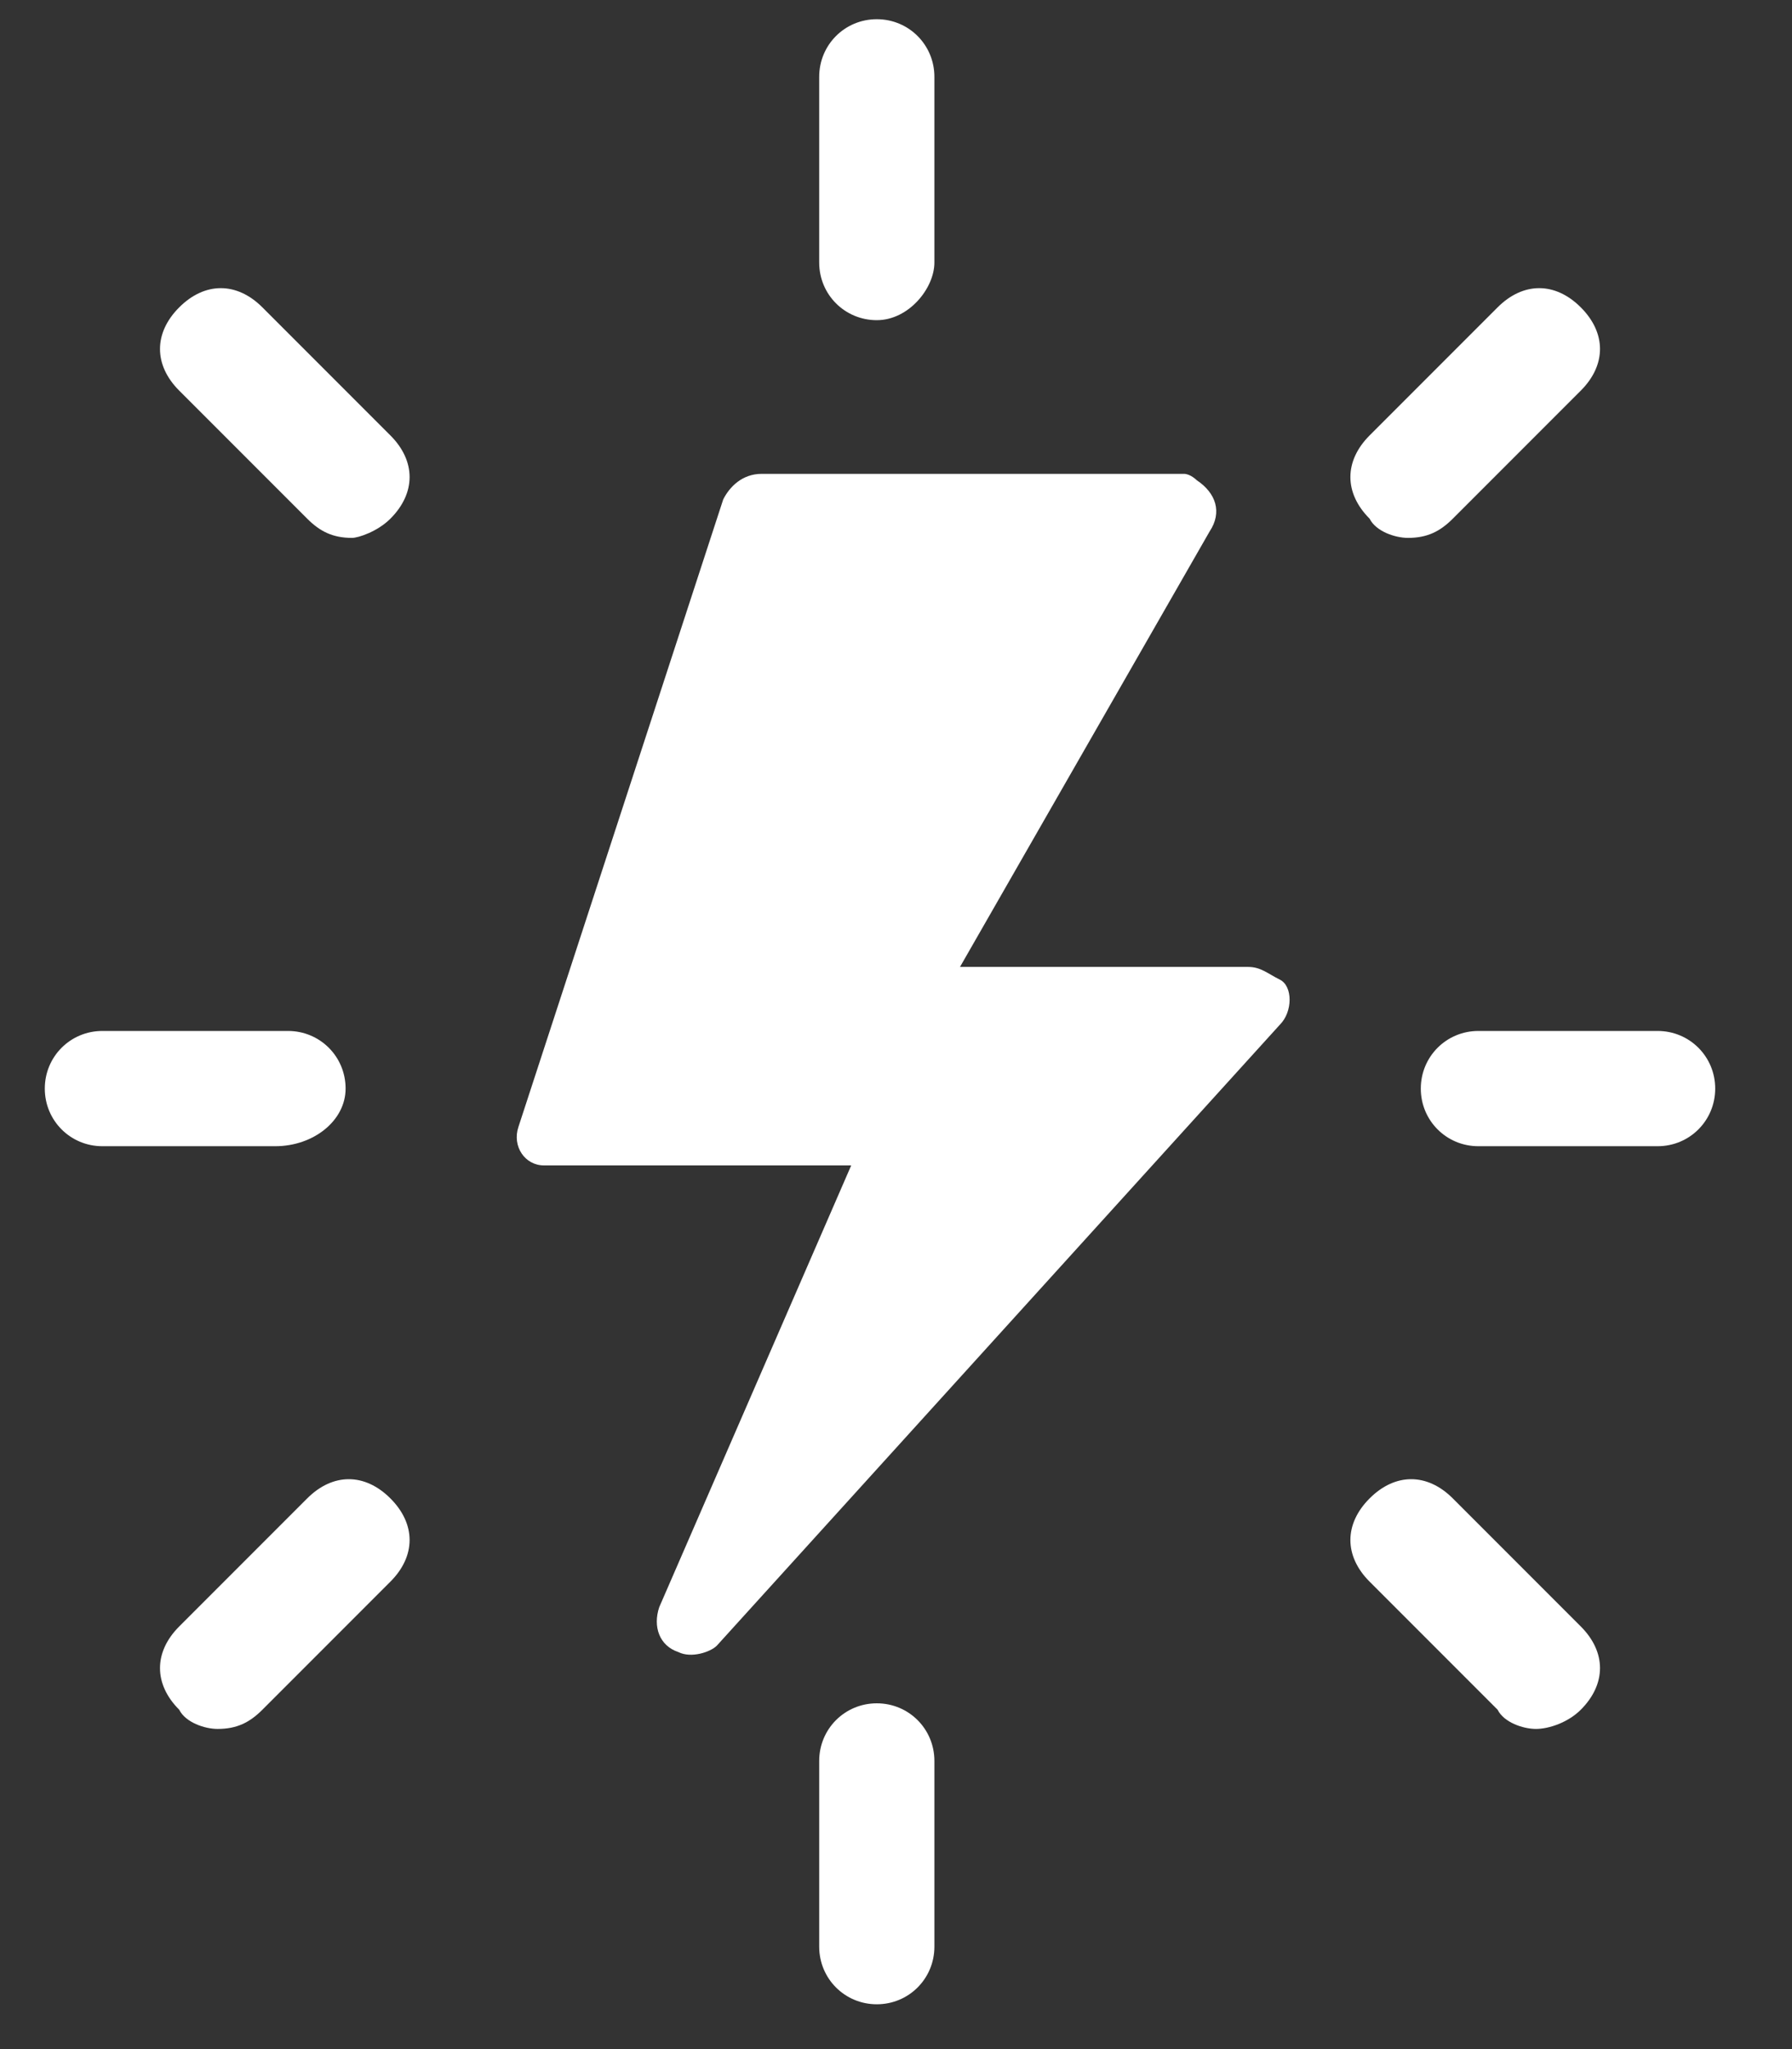
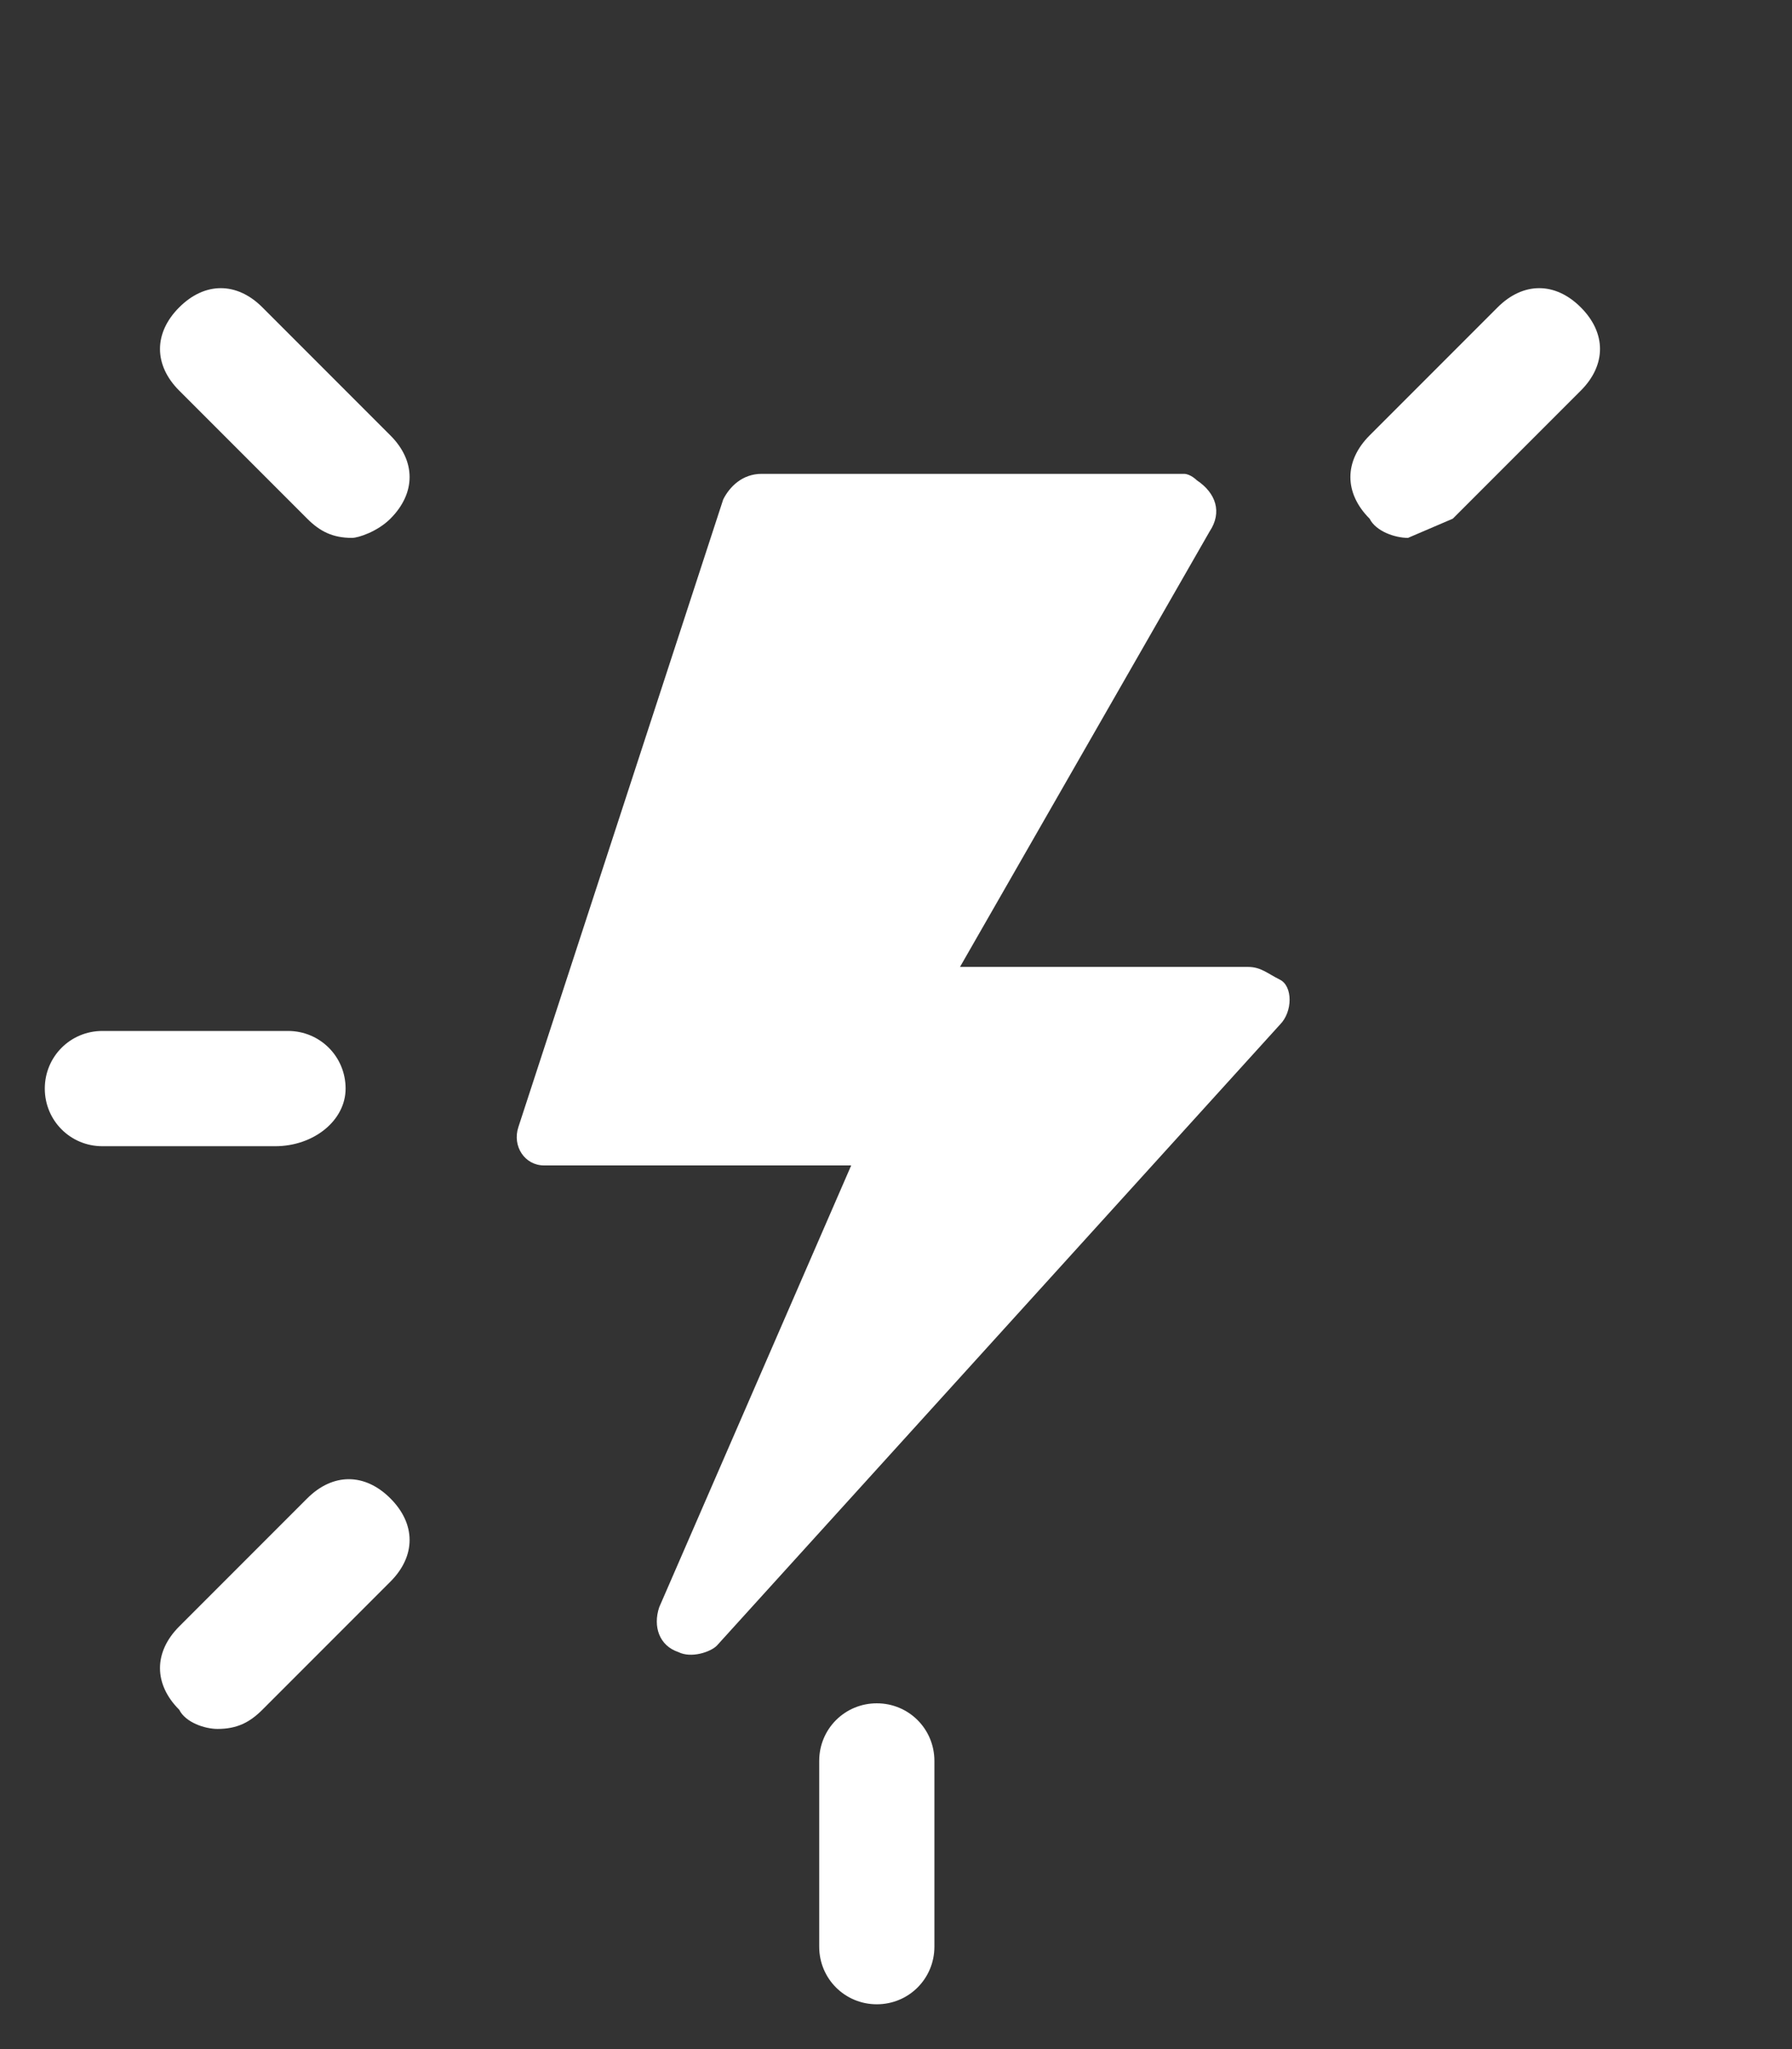
<svg xmlns="http://www.w3.org/2000/svg" version="1.1" id="Calque_1" x="0px" y="0px" viewBox="0 0 28 32" style="enable-background:new 0 0 28 32;" xml:space="preserve">
  <rect x="0" y="0" width="28" height="32" fill="#333333" stroke="none" />
  <style type="text/css">
	.st0{fill:#FFFFFF;}
</style>
  <path class="st0" d="M19.5,15.1H15l3.9-6.8C19.1,8,19,7.7,18.7,7.5c0,0-0.1-0.1-0.2-0.1h-6.6c-0.3,0-0.5,0.2-0.6,0.4l-3.2,9.8  c-0.1,0.3,0.1,0.6,0.4,0.6c0.1,0,0.1,0,0.2,0h4.6l-3,6.9c-0.1,0.3,0,0.6,0.3,0.7c0.2,0.1,0.5,0,0.6-0.1L20,16c0.2-0.2,0.2-0.6,0-0.7  S19.7,15.1,19.5,15.1L19.5,15.1L19.5,15.1z" />
-   <path class="st0" d="M25.9,17.9h-2.8c-0.5,0-0.9-0.4-0.9-0.9s0.4-0.9,0.9-0.9h2.8c0.5,0,0.9,0.4,0.9,0.9S26.4,17.9,25.9,17.9z" />
  <path class="st0" d="M4.3,17.9H1.6c-0.5,0-0.9-0.4-0.9-0.9s0.4-0.9,0.9-0.9h2.9c0.5,0,0.9,0.4,0.9,0.9S4.9,17.9,4.3,17.9z" />
-   <path class="st0" d="M13.7,5c-0.5,0-0.9-0.4-0.9-0.9V1.2c0-0.5,0.4-0.9,0.9-0.9c0.5,0,0.9,0.4,0.9,0.9v2.9C14.6,4.5,14.2,5,13.7,5z" />
  <path class="st0" d="M13.7,31.3c-0.5,0-0.9-0.4-0.9-0.9v-2.9c0-0.5,0.4-0.9,0.9-0.9c0.5,0,0.9,0.4,0.9,0.9v2.9  C14.6,30.9,14.2,31.3,13.7,31.3z" />
-   <path class="st0" d="M22,8.4c-0.2,0-0.5-0.1-0.6-0.3c-0.4-0.4-0.4-0.9,0-1.3l2-2c0.4-0.4,0.9-0.4,1.3,0s0.4,0.9,0,1.3l-2,2  C22.5,8.3,22.3,8.4,22,8.4L22,8.4z" />
+   <path class="st0" d="M22,8.4c-0.2,0-0.5-0.1-0.6-0.3c-0.4-0.4-0.4-0.9,0-1.3l2-2c0.4-0.4,0.9-0.4,1.3,0s0.4,0.9,0,1.3l-2,2  L22,8.4z" />
  <path class="st0" d="M3.4,27c-0.2,0-0.5-0.1-0.6-0.3c-0.4-0.4-0.4-0.9,0-1.3l2-2c0.4-0.4,0.9-0.4,1.3,0s0.4,0.9,0,1.3l-2,2  C3.9,26.9,3.7,27,3.4,27L3.4,27z" />
  <path class="st0" d="M5.5,8.4C5.2,8.4,5,8.3,4.8,8.1l-2-2c-0.4-0.4-0.4-0.9,0-1.3s0.9-0.4,1.3,0l2,2c0.4,0.4,0.4,0.9,0,1.3  C5.9,8.3,5.6,8.4,5.5,8.4L5.5,8.4z" />
-   <path class="st0" d="M24,27c-0.2,0-0.5-0.1-0.6-0.3l-2-2c-0.4-0.4-0.4-0.9,0-1.3s0.9-0.4,1.3,0l2,2c0.4,0.4,0.4,0.9,0,1.3  C24.5,26.9,24.2,27,24,27L24,27z" />
</svg>